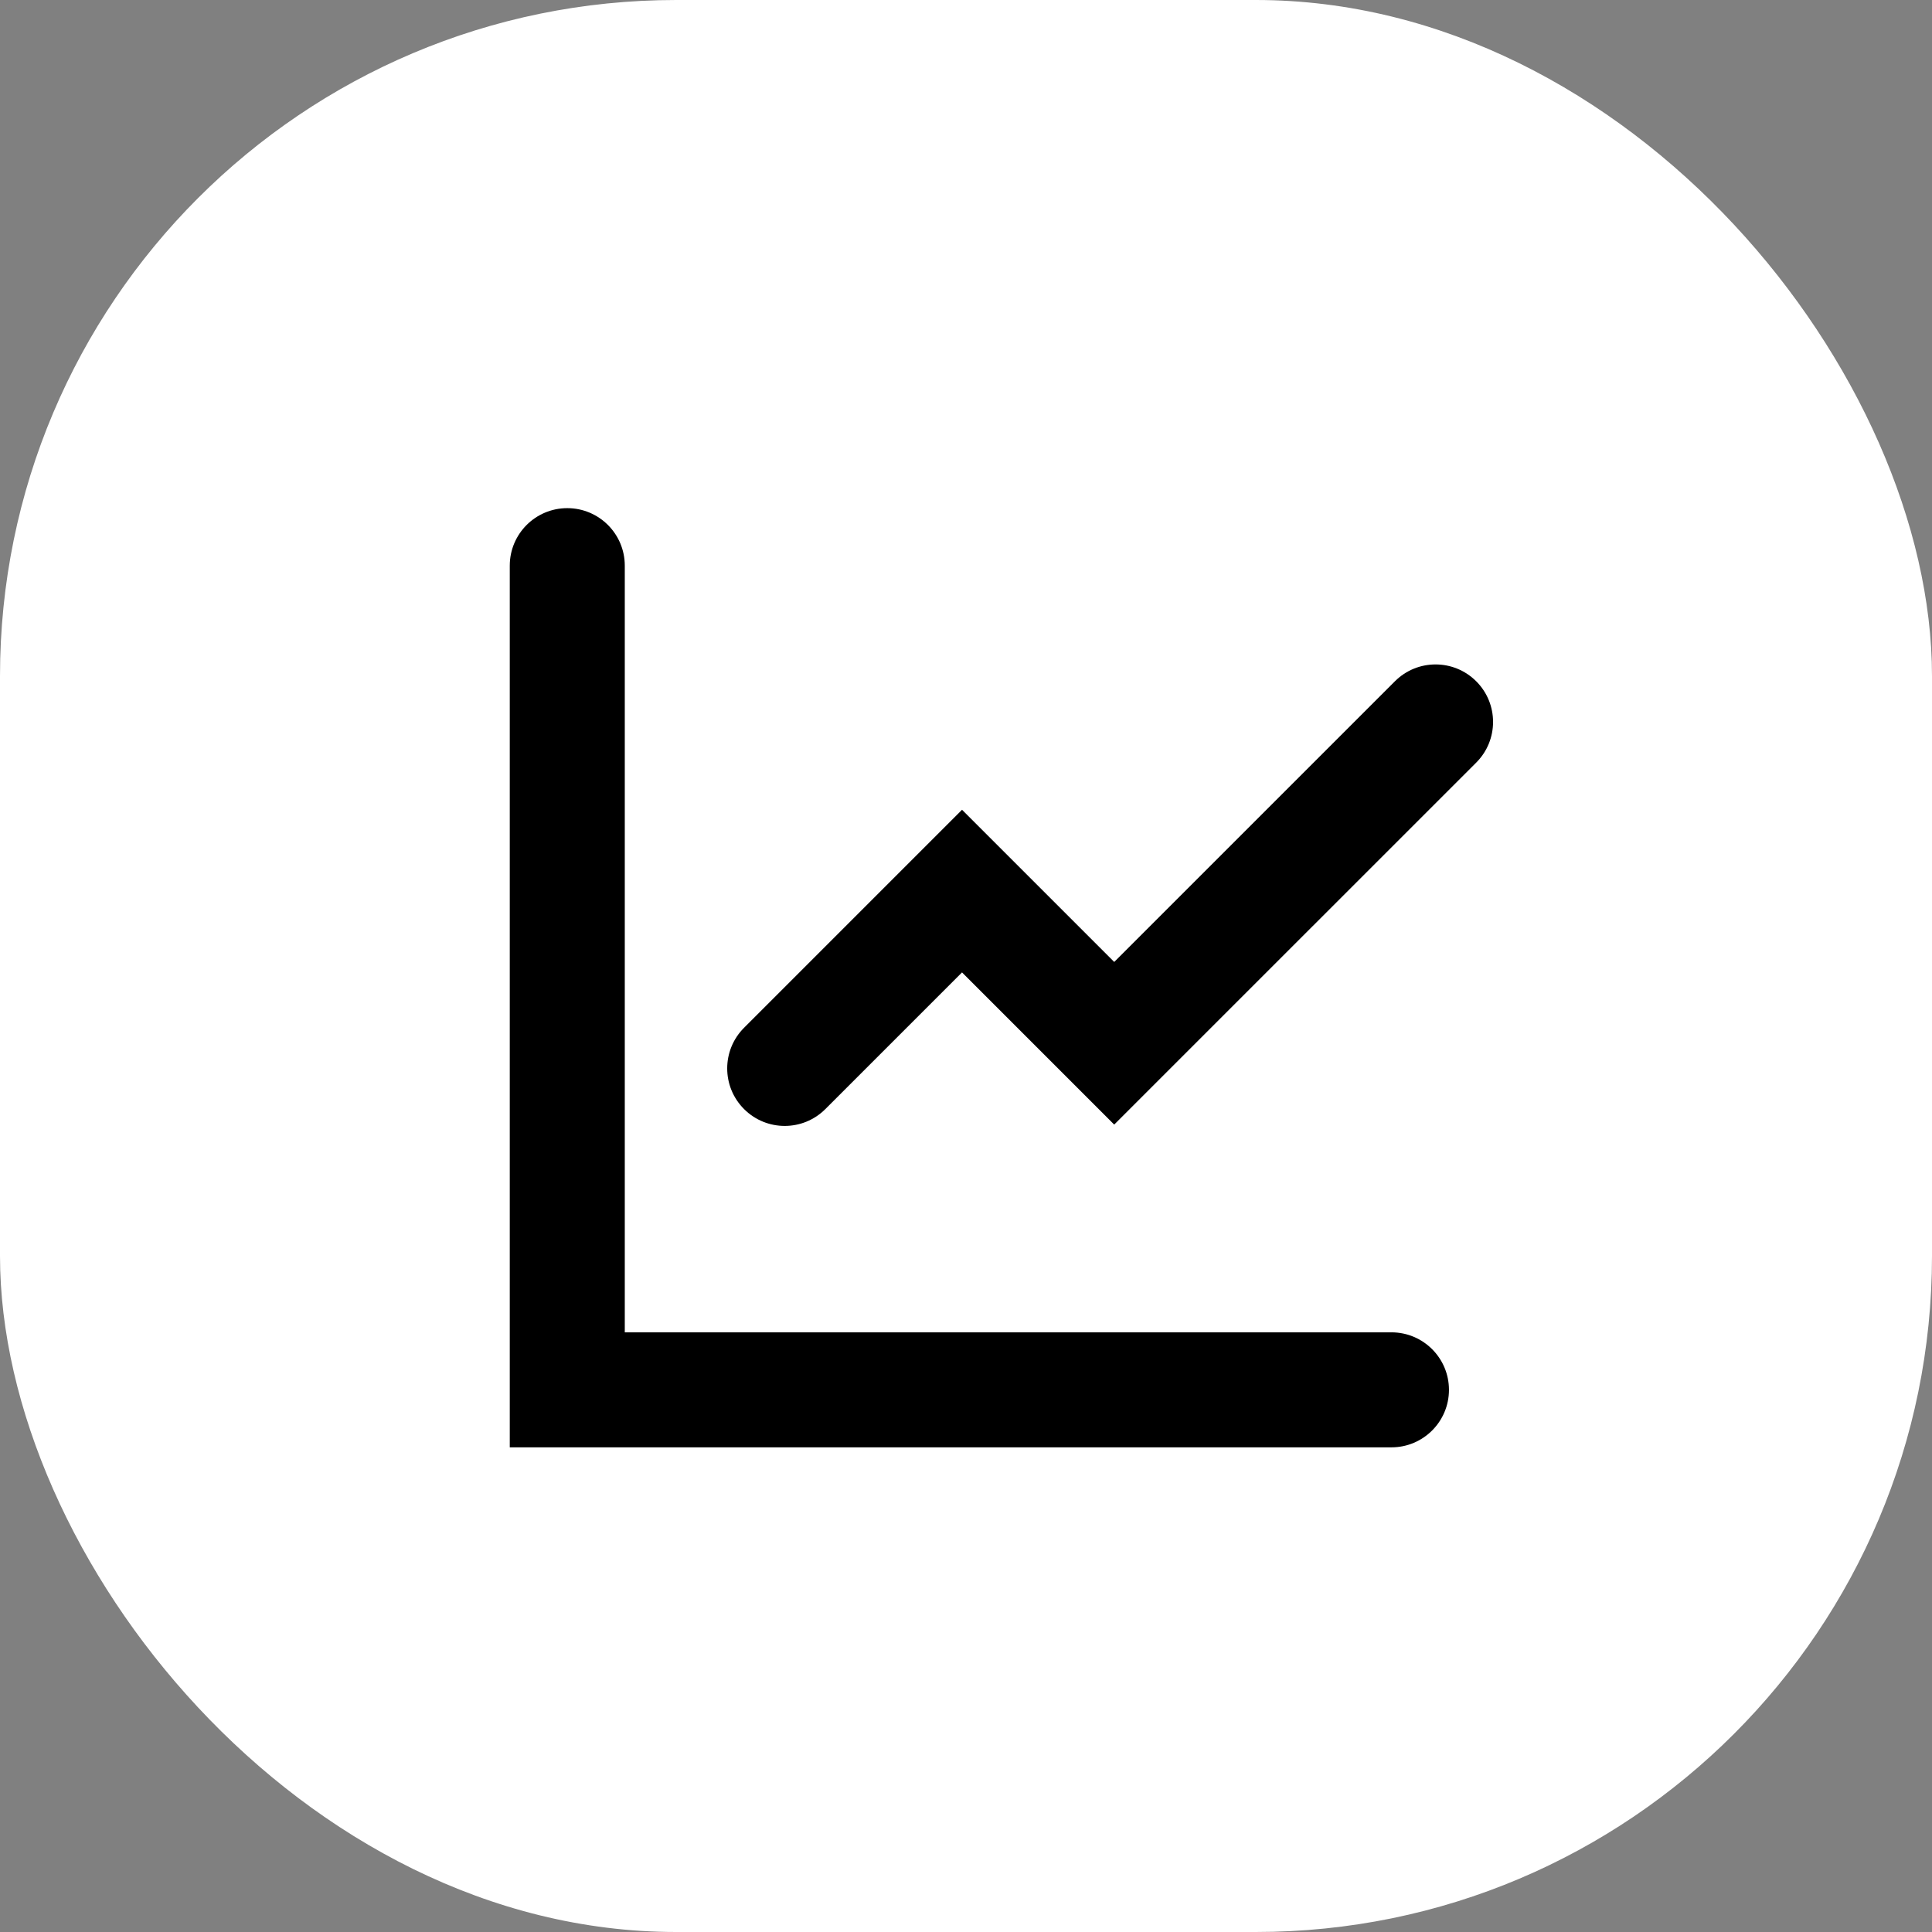
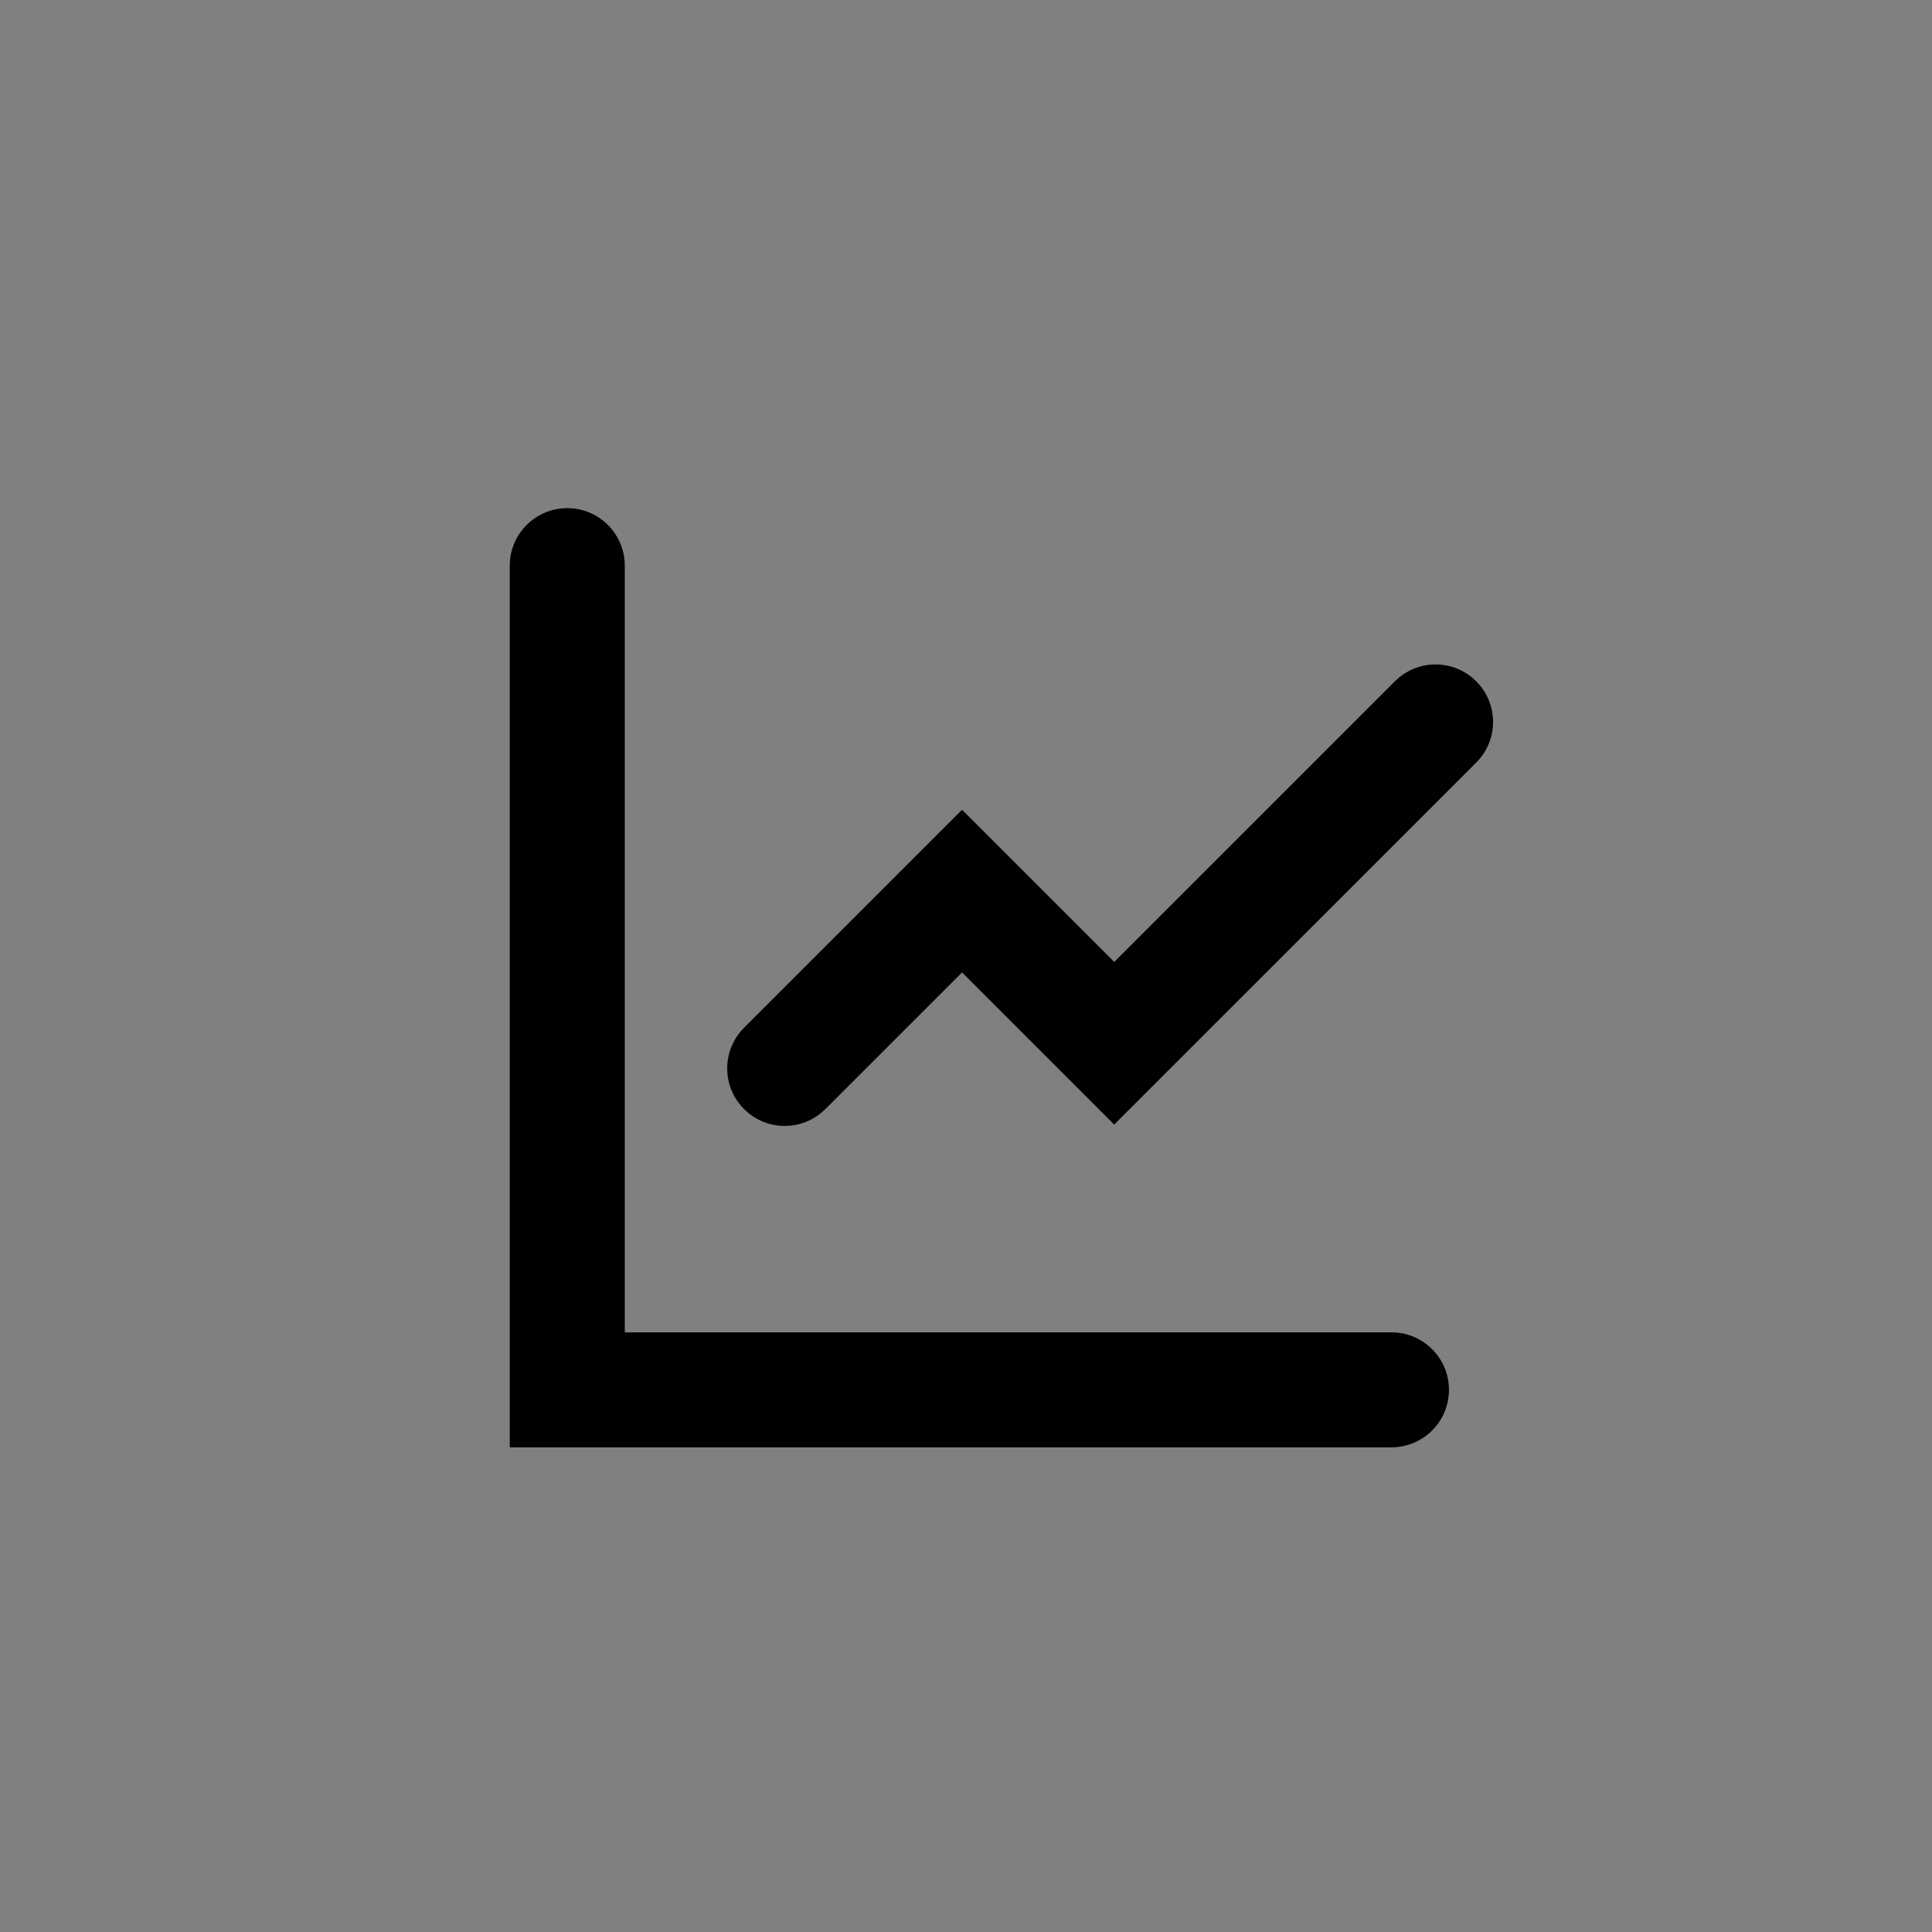
<svg xmlns="http://www.w3.org/2000/svg" version="1.1" width="1000" height="1000">
  <rect width="100%" height="100%" fill="#808080" stroke="none" />
  <style>
    #light-icon {
      display: inline;
    }
    #dark-icon {
      display: none;
    }

    @media (prefers-color-scheme: dark) {
      #light-icon {
        display: none;
      }
      #dark-icon {
        display: inline;
      }
    }
  </style>
  <g id="light-icon">
    <svg version="1.1" width="1000" height="1000">
      <g clip-path="url(#SvgjsClipPath1019)">
-         <rect width="1000" height="1000" fill="#ffffff" />
        <g transform="matrix(7.778,0,0,7.778,150,150)">
          <svg version="1.1" width="90" height="90">
            <svg version="1.1" x="0px" y="0px" viewBox="0 0 90 90" enable-background="new 0 0 90 90" xml:space="preserve">
              <g>
                <path d="M73.312,69.377h-51.02v-51.02c0-2.113-1.714-3.827-3.827-3.827s-3.827,1.714-3.827,3.827v58.673h58.673   c2.113,0,3.827-1.714,3.827-3.827S75.424,69.377,73.312,69.377z" />
                <path d="M78.952,26.052c-1.495-1.495-3.916-1.495-5.411,0L54.862,44.729L44.735,34.602L30.229,49.109   c-1.495,1.495-1.495,3.916,0,5.411c0.747,0.747,1.726,1.121,2.705,1.121s1.958-0.374,2.705-1.121l9.095-9.095l10.127,10.127   l24.09-24.088C80.447,29.969,80.447,27.547,78.952,26.052z" />
              </g>
            </svg>
          </svg>
        </g>
      </g>
      <defs>
        <clipPath id="SvgjsClipPath1019">
          <rect width="1000" height="1000" x="0" y="0" rx="350" ry="350" />
        </clipPath>
      </defs>
    </svg>
  </g>
  <g id="dark-icon">
    <svg version="1.1" width="1000" height="1000">
      <g clip-path="url(#SvgjsClipPath1020)">
        <rect width="1000" height="1000" fill="#ffffff" />
        <g transform="matrix(7.778,0,0,7.778,150,150)">
          <svg version="1.1" width="90" height="90">
            <svg version="1.1" x="0px" y="0px" viewBox="0 0 90 90" enable-background="new 0 0 90 90" xml:space="preserve">
              <g>
                <path d="M73.312,69.377h-51.02v-51.02c0-2.113-1.714-3.827-3.827-3.827s-3.827,1.714-3.827,3.827v58.673h58.673   c2.113,0,3.827-1.714,3.827-3.827S75.424,69.377,73.312,69.377z" />
-                 <path d="M78.952,26.052c-1.495-1.495-3.916-1.495-5.411,0L54.862,44.729L44.735,34.602L30.229,49.109   c-1.495,1.495-1.495,3.916,0,5.411c0.747,0.747,1.726,1.121,2.705,1.121s1.958-0.374,2.705-1.121l9.095-9.095l10.127,10.127   l24.09-24.088C80.447,29.969,80.447,27.547,78.952,26.052z" />
              </g>
            </svg>
          </svg>
        </g>
      </g>
      <defs>
        <clipPath id="SvgjsClipPath1020">
-           <rect width="1000" height="1000" x="0" y="0" rx="350" ry="350" />
-         </clipPath>
+           </clipPath>
      </defs>
    </svg>
  </g>
</svg>